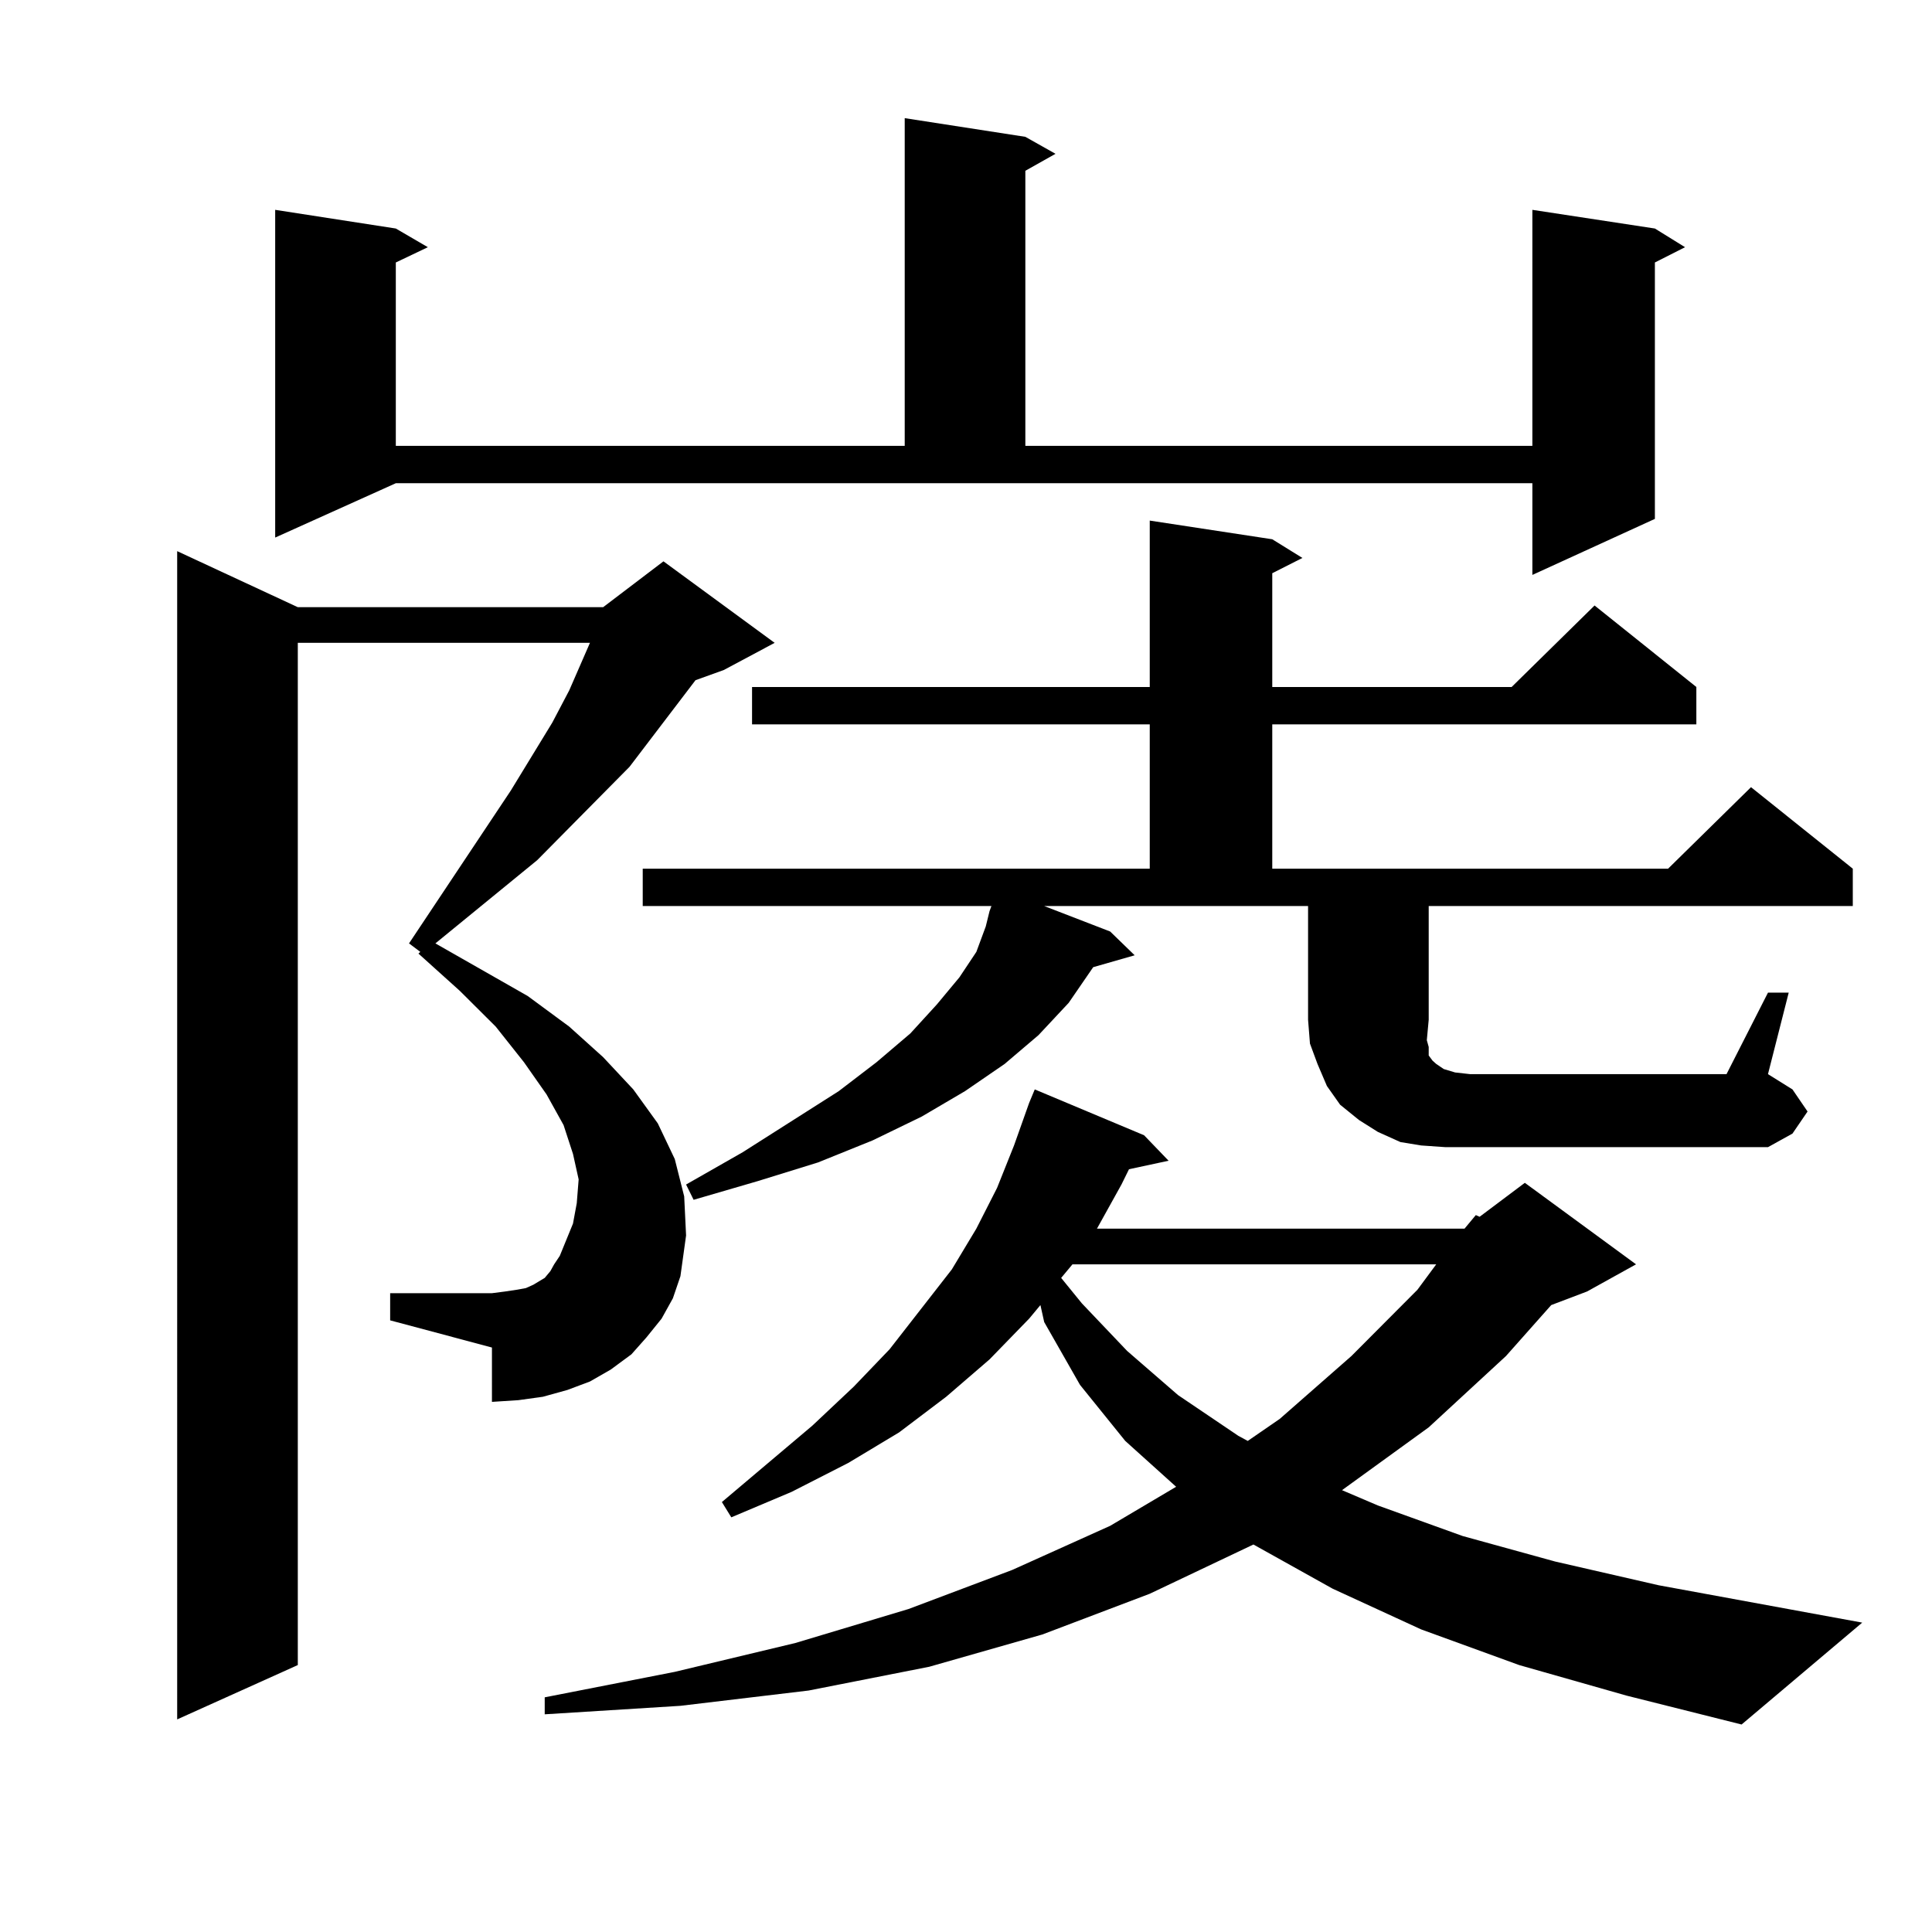
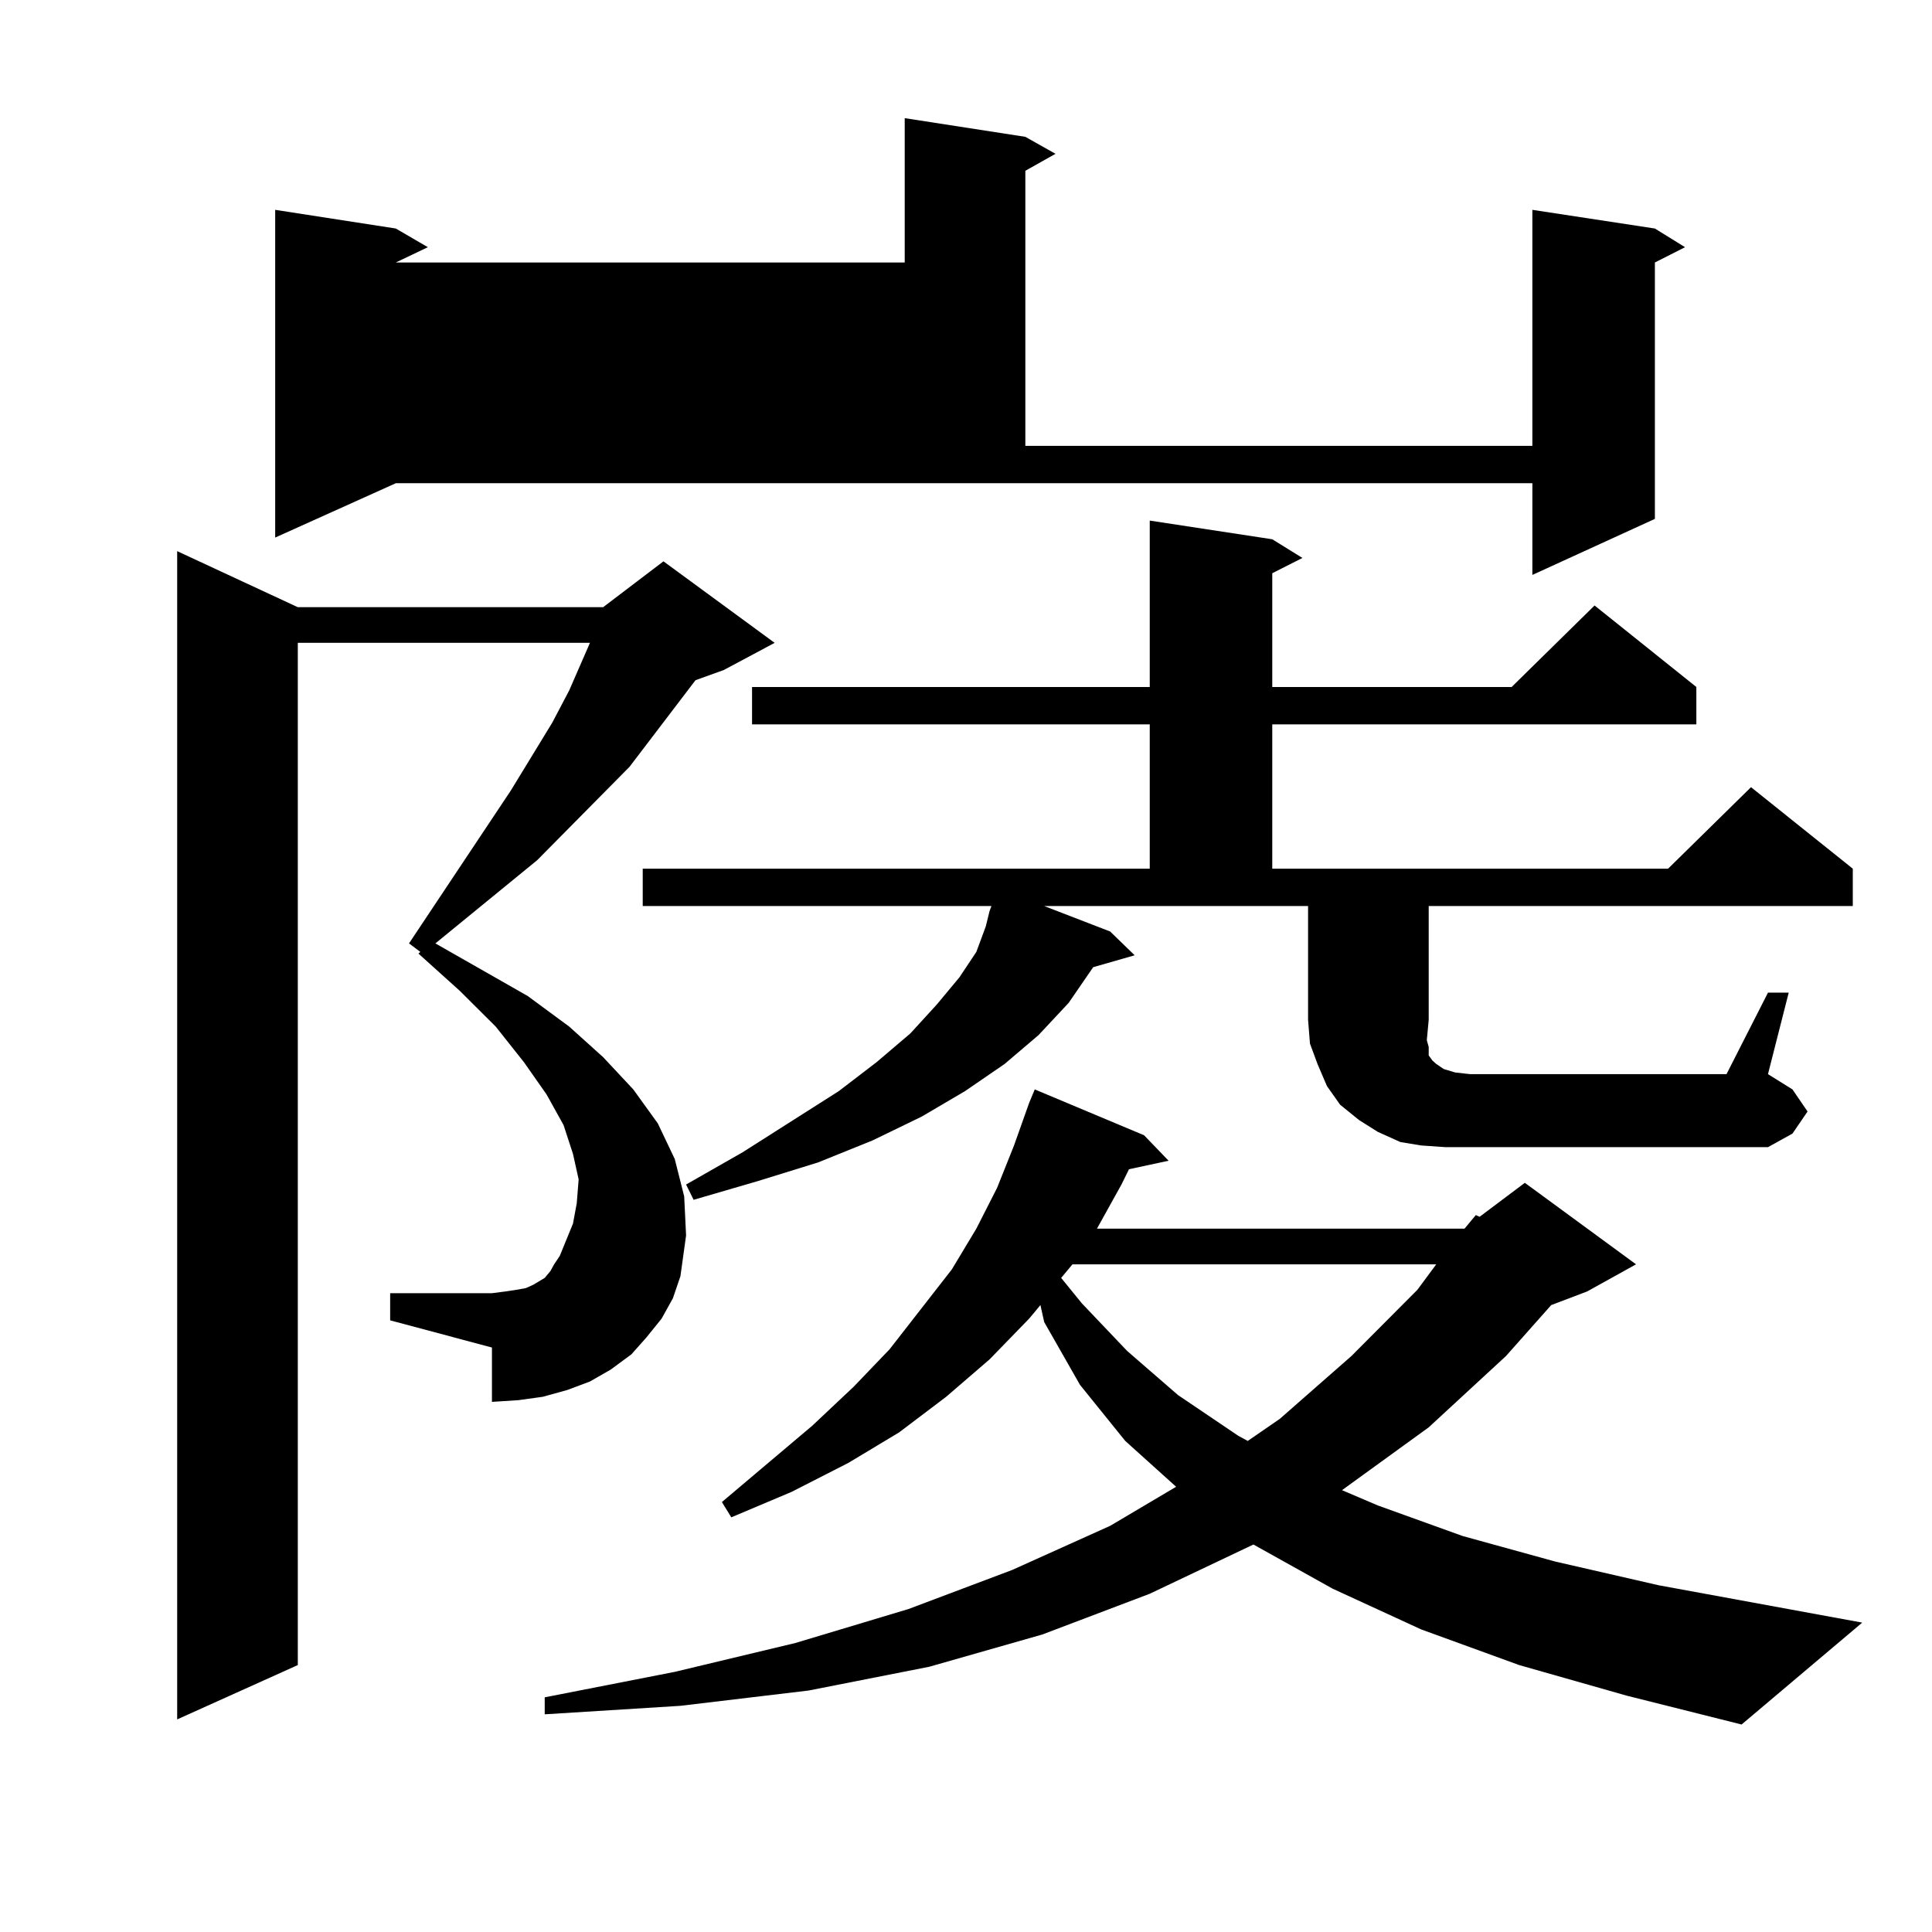
<svg xmlns="http://www.w3.org/2000/svg" version="1.1" id="图层_1" x="0px" y="0px" width="1000px" height="1000px" viewBox="0 0 1000 1000" enable-background="new 0 0 1000 1000" xml:space="preserve">
-   <path d="M342.431,682.539l-7.805,9.668l-7.805,8.789l-10.731,7.91l-10.731,6.152l-11.707,4.395l-12.683,3.516l-12.683,1.758  l-13.658,0.879V697.48l-52.682-14.063v-14.063h52.682l6.829-0.879l5.854-0.879l4.878-0.879l3.902-1.758l2.927-1.758l2.927-1.758  l2.927-3.516l1.951-3.516l2.927-4.395l6.829-16.699l1.951-10.547l0.976-12.305l-2.927-13.184l-4.878-14.941l-8.78-15.82  l-11.707-16.699l-14.634-18.457l-18.536-18.457l-21.463-19.336l0.976-0.879l-5.854-4.395l52.682-79.102l21.463-35.156l8.78-16.699  l10.731-24.609H154.143v529.102l-62.438,28.125V285.273l62.438,29.004h158.045l31.219-23.73l57.56,42.188l-26.341,14.063  l-14.634,5.273l-34.146,44.824l-47.804,48.34l-52.682,43.066l47.804,27.246l21.463,15.82l17.561,15.82l15.609,16.699l12.683,17.578  l8.78,18.457l4.878,19.336l0.976,20.215l-2.927,21.094l-3.902,11.426L342.431,682.539z M142.436,278.242V108.613l62.438,9.668  l16.585,9.668l-16.585,7.91v94.922h263.408V61.152l62.438,9.668l15.609,8.789l-15.609,8.789v142.383h262.433V108.613l63.413,9.668  l15.609,9.668l-15.609,7.91v132.715l-63.413,29.004v-47.461H204.874L142.436,278.242z M758.031,635.957l5.854-7.031l1.951,0.879  l23.414-17.578l57.56,42.188l-25.365,14.063l-18.536,7.031l-23.414,26.367l-39.999,36.914l-44.877,32.52l18.536,7.91l43.901,15.82  l47.804,13.184l53.657,12.305l105.363,19.336l-62.438,52.734l-59.511-14.941l-55.608-15.82l-50.73-18.457l-45.853-21.094  l-40.975-22.852l-53.657,25.488L539.5,846.016l-58.535,16.699l-62.438,12.305l-66.34,7.91l-70.242,4.395v-8.789l67.315-13.184  l62.438-14.941l58.535-17.578l53.657-20.215l50.73-22.852l34.146-20.215l-26.341-23.73l-23.414-29.004l-18.536-32.52l-1.951-8.789  l-5.854,7.031l-20.487,21.094l-22.438,19.336l-24.39,18.457l-26.341,15.82l-29.268,14.941l-31.219,13.184l-4.878-7.91l46.828-39.551  l21.463-20.215l18.536-19.336l32.194-41.309l12.683-21.094l10.731-21.094l8.78-21.973l7.805-21.973l2.927-7.031l56.584,23.73  l12.683,13.184l-20.487,4.395l-3.902,7.91l-12.683,22.852H758.031z M739.495,527.852l-0.976,10.547l0.976,3.516v2.637v1.758  l1.951,2.637l1.951,1.758l3.902,2.637l5.854,1.758l7.805,0.879h132.68l21.463-42.188h10.731L915.1,555.977l12.683,7.91l7.805,11.426  l-7.805,11.426L915.1,593.77H748.275l-12.683-0.879l-10.731-1.758l-11.707-5.273l-9.756-6.152l-9.756-7.91l-6.829-9.668  l-4.878-11.426l-3.902-10.547l-0.976-12.305v-58.887H540.475l34.146,13.184l12.683,12.305l-21.463,6.152l-12.683,18.457  l-15.609,16.699l-17.561,14.941L499.5,564.766l-22.438,13.184l-25.365,12.305l-28.292,11.426l-31.219,9.668l-33.17,9.668  l-3.902-7.91l29.268-16.699l49.755-31.641l19.512-14.941l17.561-14.941l13.658-14.941l11.707-14.063l8.78-13.184l4.878-13.184  l1.951-7.91l0.976-2.637H332.675v-19.336h262.433v-74.707H389.259v-19.336h205.849v-86.133l63.413,9.668l15.609,9.668l-15.609,7.91  v58.887H782.42l42.926-42.188l52.682,42.188v19.336H658.521v74.707h204.873l42.926-42.188l52.682,42.188v19.336H739.495V527.852z   M555.109,654.414l-5.854,7.031l10.731,13.184l23.414,24.609l26.341,22.852l31.219,21.094l4.878,2.637l16.585-11.426l37.072-32.52  l34.146-34.277l9.756-13.184H555.109z" />
+   <path d="M342.431,682.539l-7.805,9.668l-7.805,8.789l-10.731,7.91l-10.731,6.152l-11.707,4.395l-12.683,3.516l-12.683,1.758  l-13.658,0.879V697.48l-52.682-14.063v-14.063h52.682l6.829-0.879l5.854-0.879l4.878-0.879l3.902-1.758l2.927-1.758l2.927-1.758  l2.927-3.516l1.951-3.516l2.927-4.395l6.829-16.699l1.951-10.547l0.976-12.305l-2.927-13.184l-4.878-14.941l-8.78-15.82  l-11.707-16.699l-14.634-18.457l-18.536-18.457l-21.463-19.336l0.976-0.879l-5.854-4.395l52.682-79.102l21.463-35.156l8.78-16.699  l10.731-24.609H154.143v529.102l-62.438,28.125V285.273l62.438,29.004h158.045l31.219-23.73l57.56,42.188l-26.341,14.063  l-14.634,5.273l-34.146,44.824l-47.804,48.34l-52.682,43.066l47.804,27.246l21.463,15.82l17.561,15.82l15.609,16.699l12.683,17.578  l8.78,18.457l4.878,19.336l0.976,20.215l-2.927,21.094l-3.902,11.426L342.431,682.539z M142.436,278.242V108.613l62.438,9.668  l16.585,9.668l-16.585,7.91h263.408V61.152l62.438,9.668l15.609,8.789l-15.609,8.789v142.383h262.433V108.613l63.413,9.668  l15.609,9.668l-15.609,7.91v132.715l-63.413,29.004v-47.461H204.874L142.436,278.242z M758.031,635.957l5.854-7.031l1.951,0.879  l23.414-17.578l57.56,42.188l-25.365,14.063l-18.536,7.031l-23.414,26.367l-39.999,36.914l-44.877,32.52l18.536,7.91l43.901,15.82  l47.804,13.184l53.657,12.305l105.363,19.336l-62.438,52.734l-59.511-14.941l-55.608-15.82l-50.73-18.457l-45.853-21.094  l-40.975-22.852l-53.657,25.488L539.5,846.016l-58.535,16.699l-62.438,12.305l-66.34,7.91l-70.242,4.395v-8.789l67.315-13.184  l62.438-14.941l58.535-17.578l53.657-20.215l50.73-22.852l34.146-20.215l-26.341-23.73l-23.414-29.004l-18.536-32.52l-1.951-8.789  l-5.854,7.031l-20.487,21.094l-22.438,19.336l-24.39,18.457l-26.341,15.82l-29.268,14.941l-31.219,13.184l-4.878-7.91l46.828-39.551  l21.463-20.215l18.536-19.336l32.194-41.309l12.683-21.094l10.731-21.094l8.78-21.973l7.805-21.973l2.927-7.031l56.584,23.73  l12.683,13.184l-20.487,4.395l-3.902,7.91l-12.683,22.852H758.031z M739.495,527.852l-0.976,10.547l0.976,3.516v2.637v1.758  l1.951,2.637l1.951,1.758l3.902,2.637l5.854,1.758l7.805,0.879h132.68l21.463-42.188h10.731L915.1,555.977l12.683,7.91l7.805,11.426  l-7.805,11.426L915.1,593.77H748.275l-12.683-0.879l-10.731-1.758l-11.707-5.273l-9.756-6.152l-9.756-7.91l-6.829-9.668  l-4.878-11.426l-3.902-10.547l-0.976-12.305v-58.887H540.475l34.146,13.184l12.683,12.305l-21.463,6.152l-12.683,18.457  l-15.609,16.699l-17.561,14.941L499.5,564.766l-22.438,13.184l-25.365,12.305l-28.292,11.426l-31.219,9.668l-33.17,9.668  l-3.902-7.91l29.268-16.699l49.755-31.641l19.512-14.941l17.561-14.941l13.658-14.941l11.707-14.063l8.78-13.184l4.878-13.184  l1.951-7.91l0.976-2.637H332.675v-19.336h262.433v-74.707H389.259v-19.336h205.849v-86.133l63.413,9.668l15.609,9.668l-15.609,7.91  v58.887H782.42l42.926-42.188l52.682,42.188v19.336H658.521v74.707h204.873l42.926-42.188l52.682,42.188v19.336H739.495V527.852z   M555.109,654.414l-5.854,7.031l10.731,13.184l23.414,24.609l26.341,22.852l31.219,21.094l4.878,2.637l16.585-11.426l37.072-32.52  l34.146-34.277l9.756-13.184H555.109z" />
</svg>